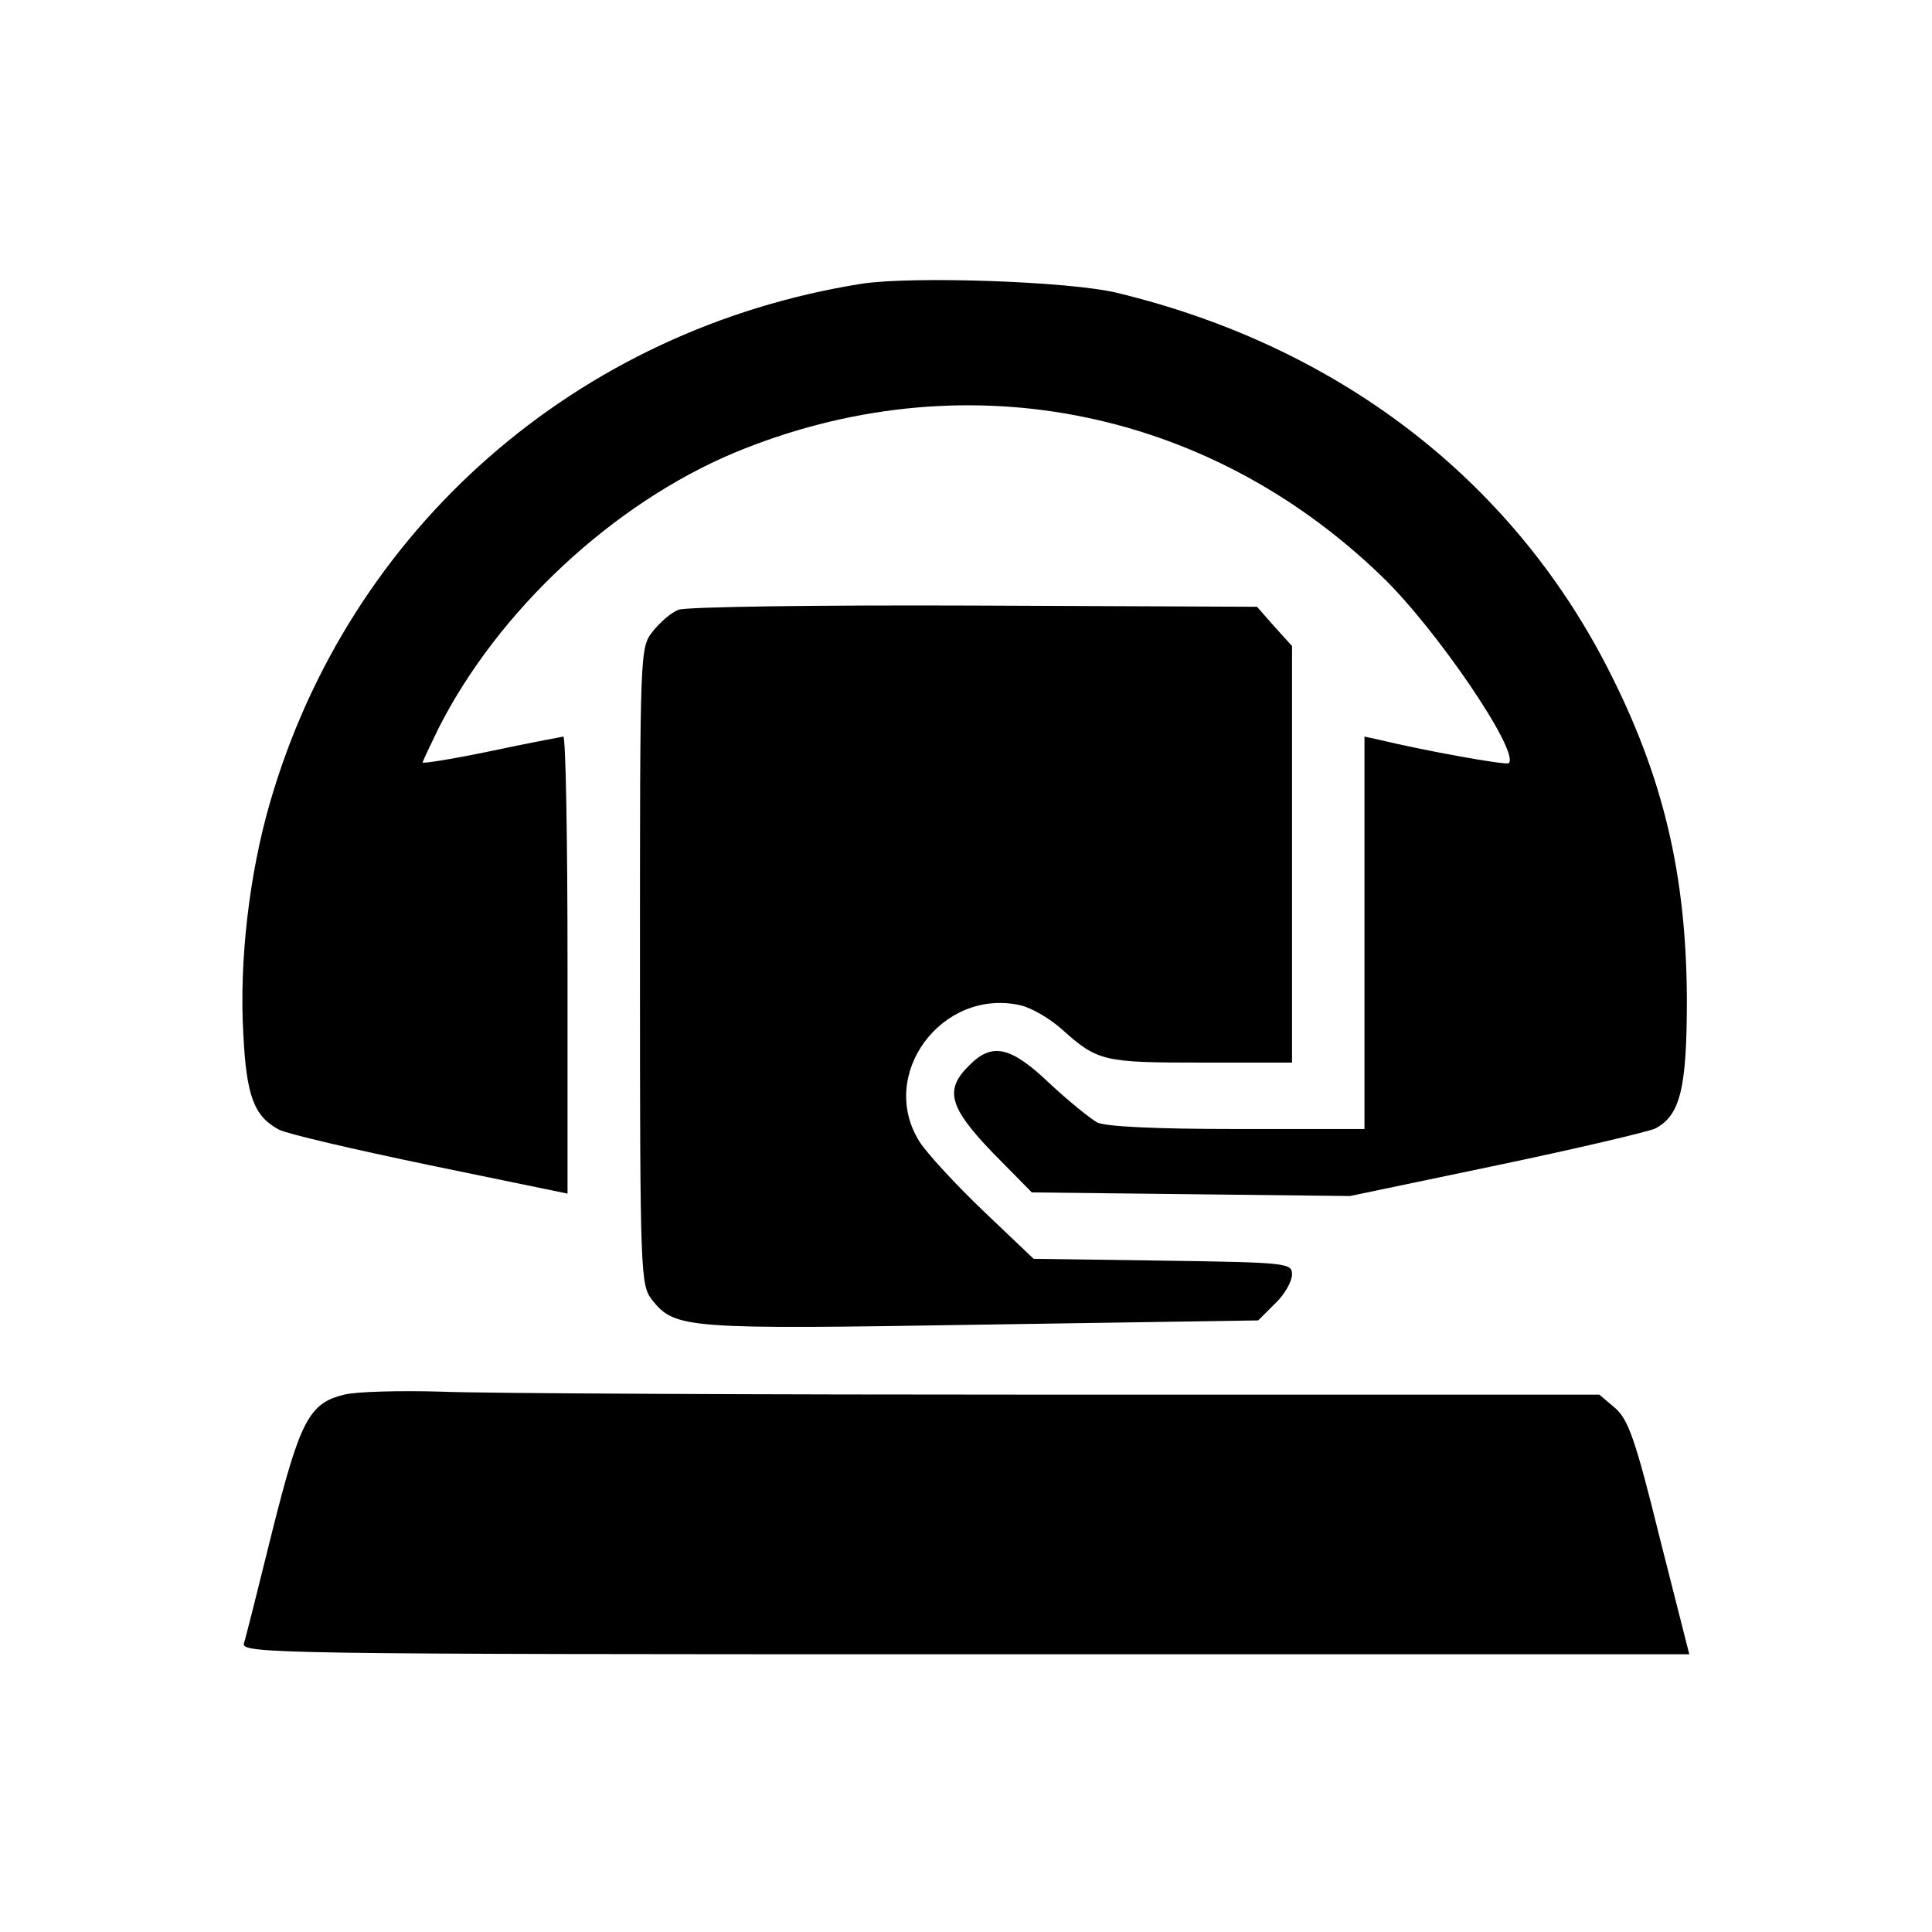
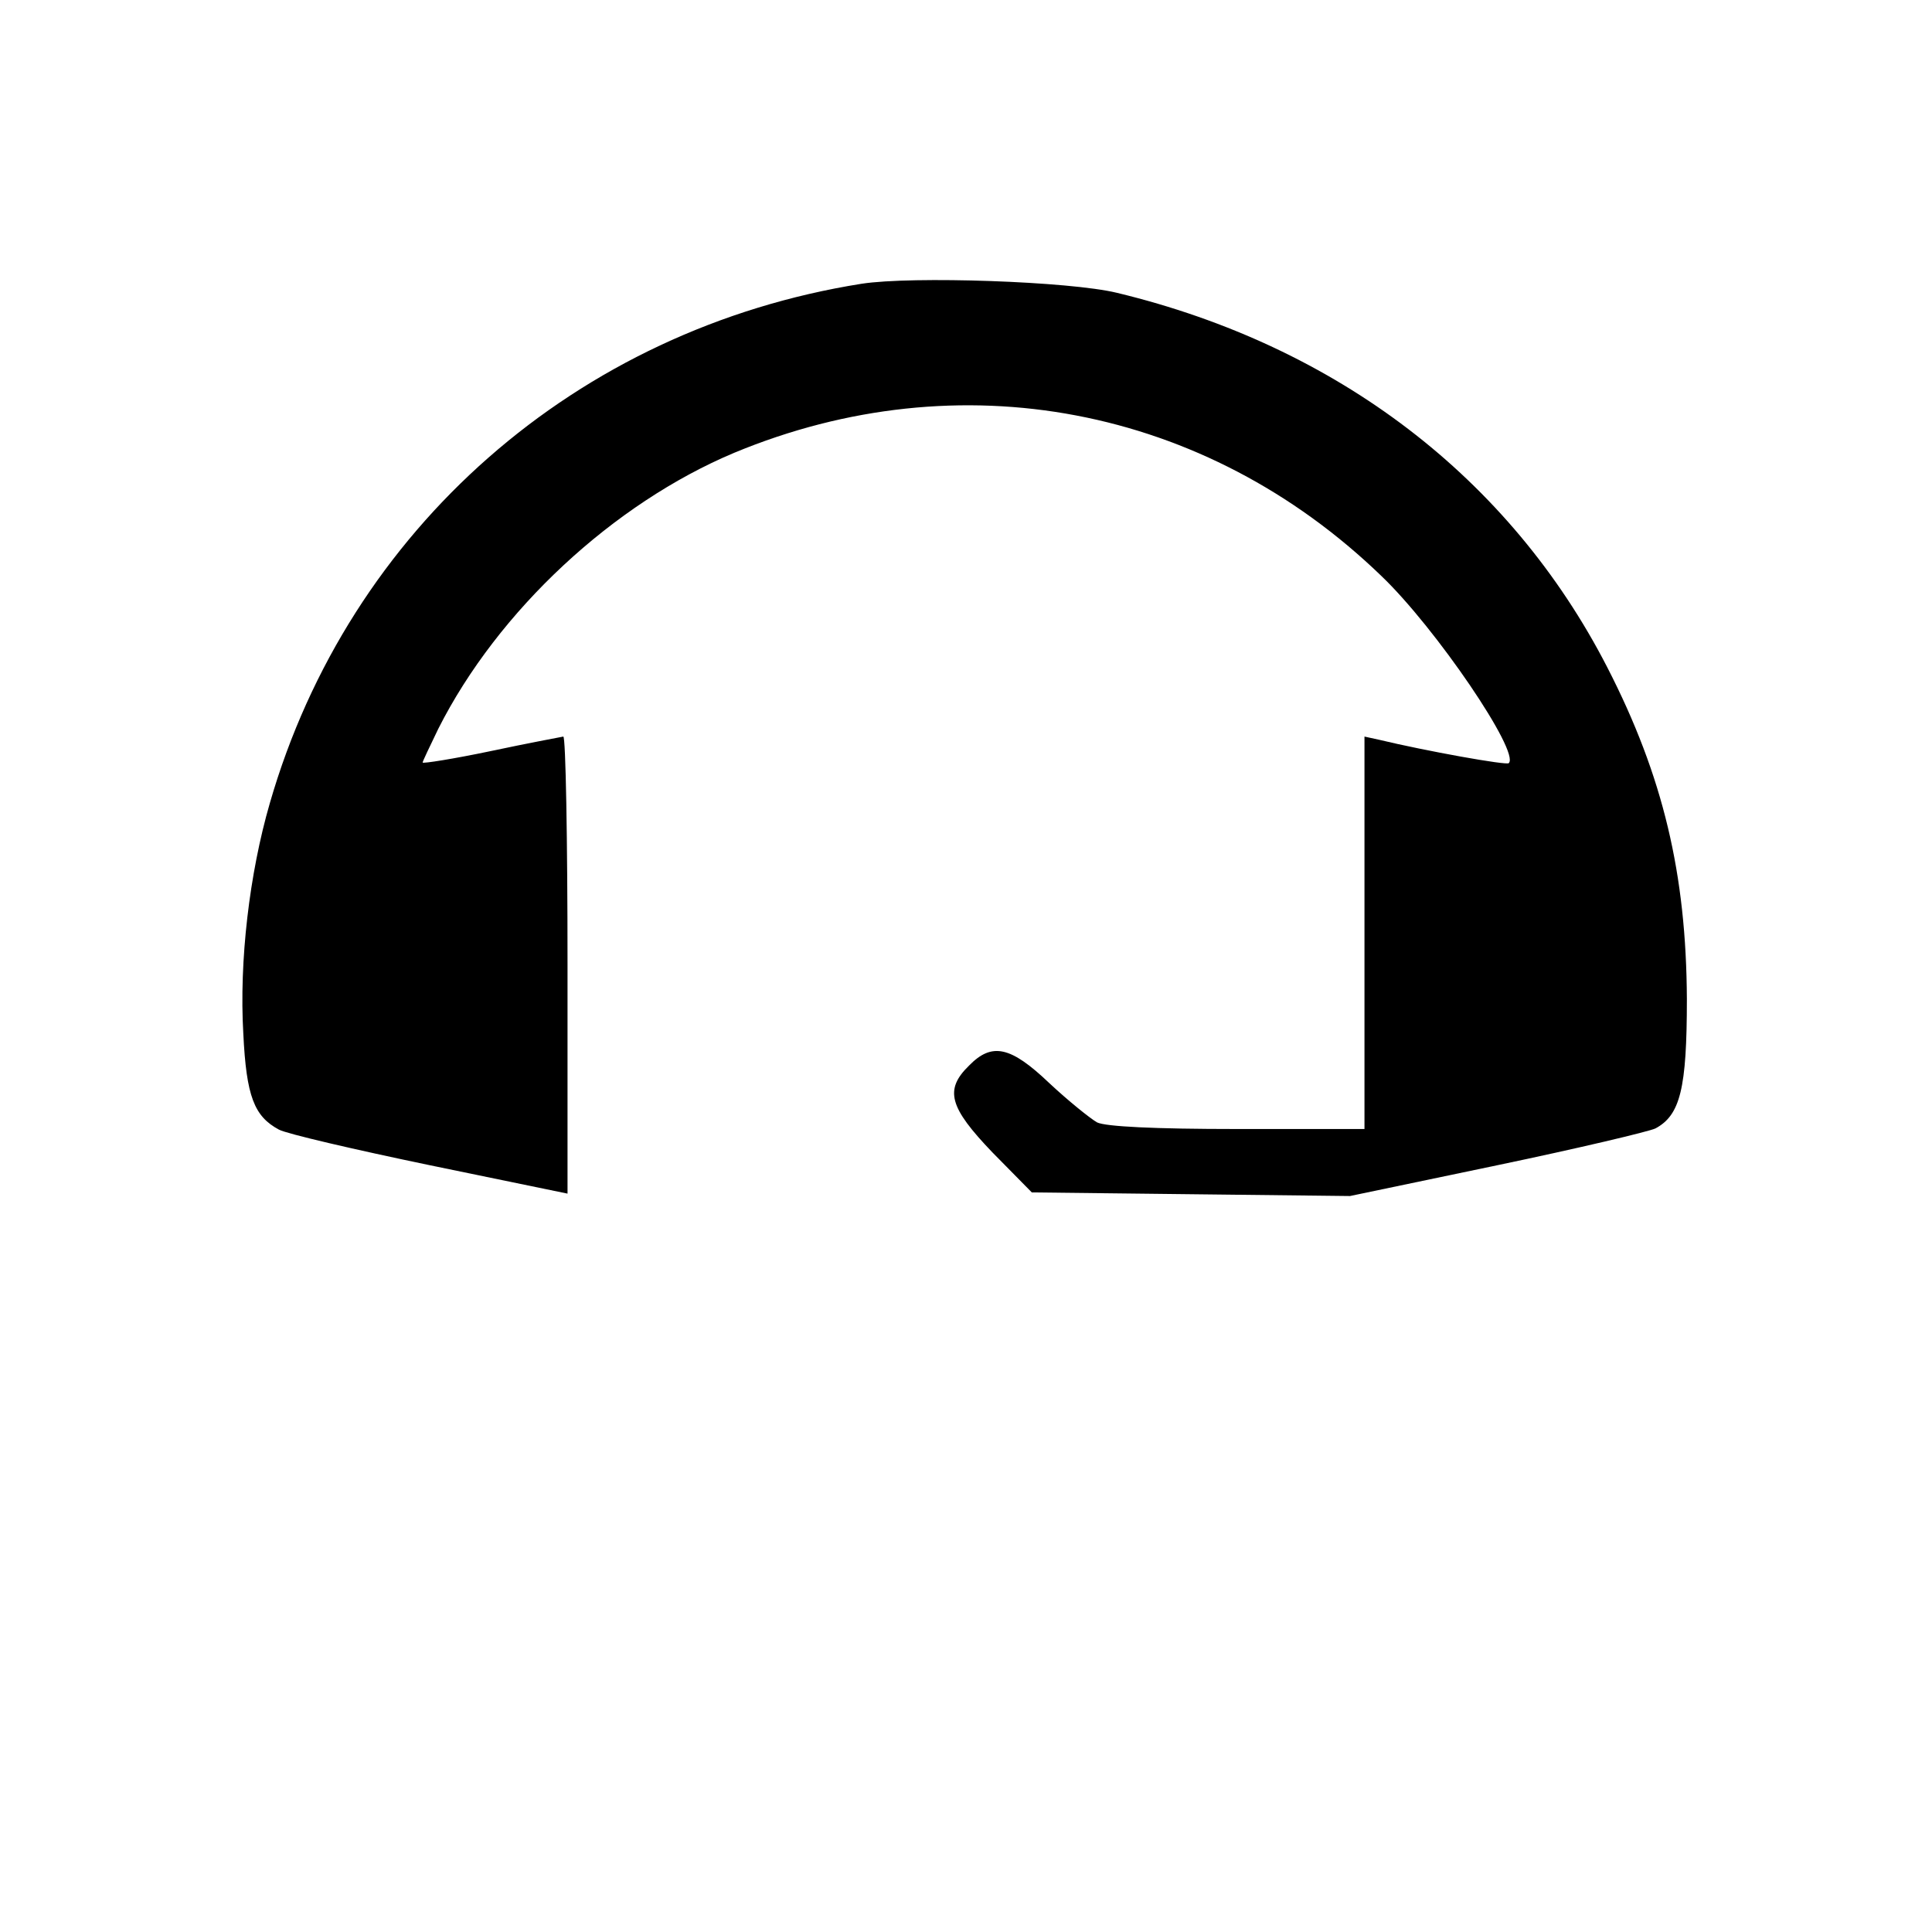
<svg xmlns="http://www.w3.org/2000/svg" version="1.0" width="320pt" height="320pt" viewBox="0 0 320 320" preserveAspectRatio="xMidYMid meet">
  <g transform="translate(0,320) scale(0.1,-0.1)" fill="#000000" stroke="none">
    <path d="M1427 2730 c-472 -75 -849 -406 -980 -860 -34 -117 -51 -262 -44 -382 5 -104 18 -137 59 -159 13 -7 125 -33 250 -59 l228 -47 0 379 c0 208 -3 378 -7 378 -5 -1 -59 -11 -120 -24 -62 -13 -113 -21 -113 -19 0 2 12 27 26 56 99 196 290 373 490 457 373 155 780 78 1072 -204 90 -86 230 -292 211 -310 -3 -4 -137 20 -216 39 l-23 5 0 -325 0 -325 -211 0 c-137 0 -218 4 -232 11 -12 7 -48 36 -79 65 -64 61 -95 68 -133 29 -41 -40 -33 -69 39 -144 l65 -66 263 -3 264 -3 244 51 c134 28 252 56 262 61 41 22 52 66 52 214 -1 207 -39 369 -132 550 -161 313 -447 532 -812 620 -78 19 -339 28 -423 15z" />
-     <path d="M1124 2190 c-12 -4 -31 -21 -43 -36 -21 -27 -21 -30 -21 -554 0 -514 1 -528 20 -553 38 -48 56 -49 548 -41 l456 7 28 28 c16 15 28 37 28 48 0 19 -7 20 -214 23 l-214 3 -83 79 c-46 44 -94 96 -106 115 -70 111 37 255 167 226 18 -4 49 -22 69 -40 59 -53 69 -55 230 -55 l151 0 0 345 0 345 -29 32 -29 33 -469 2 c-257 1 -478 -2 -489 -7z" />
-     <path d="M570 890 c-58 -14 -73 -43 -119 -226 -23 -93 -44 -177 -47 -186 -5 -17 56 -18 1194 -18 l1200 0 -49 193 c-40 162 -52 196 -74 215 l-26 22 -897 0 c-493 0 -953 2 -1022 5 -69 2 -141 0 -160 -5z" />
  </g>
</svg>